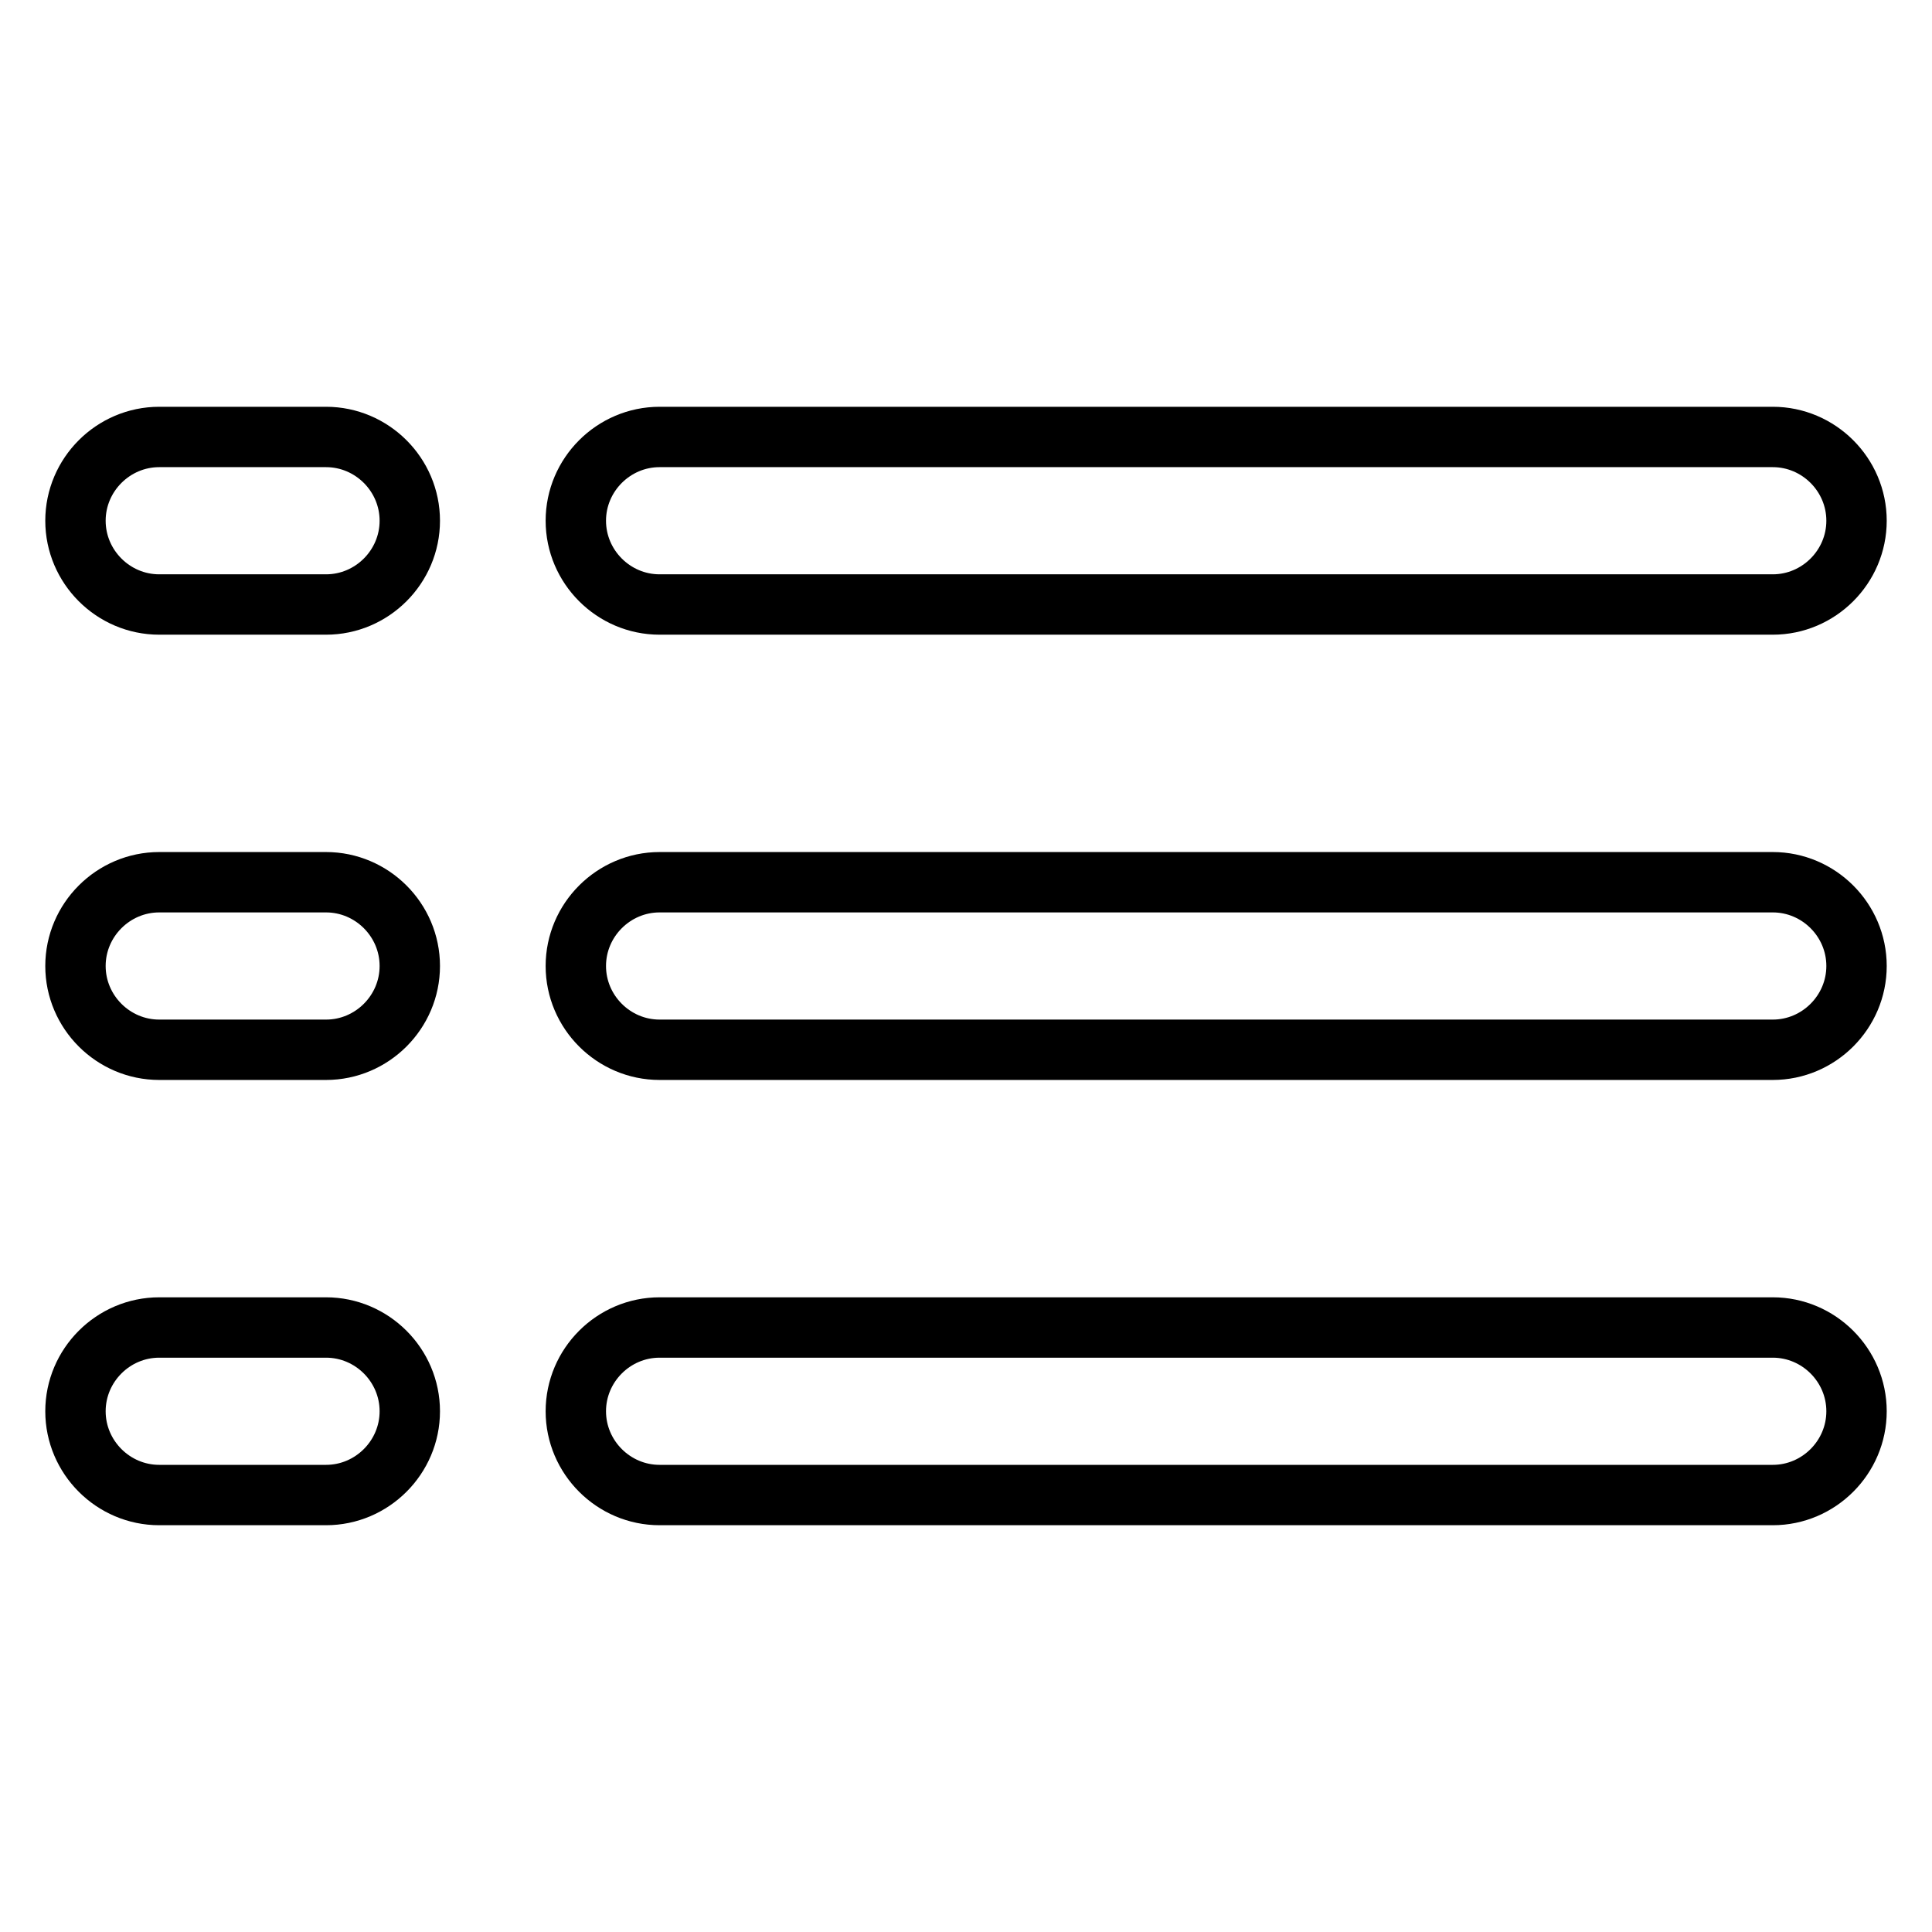
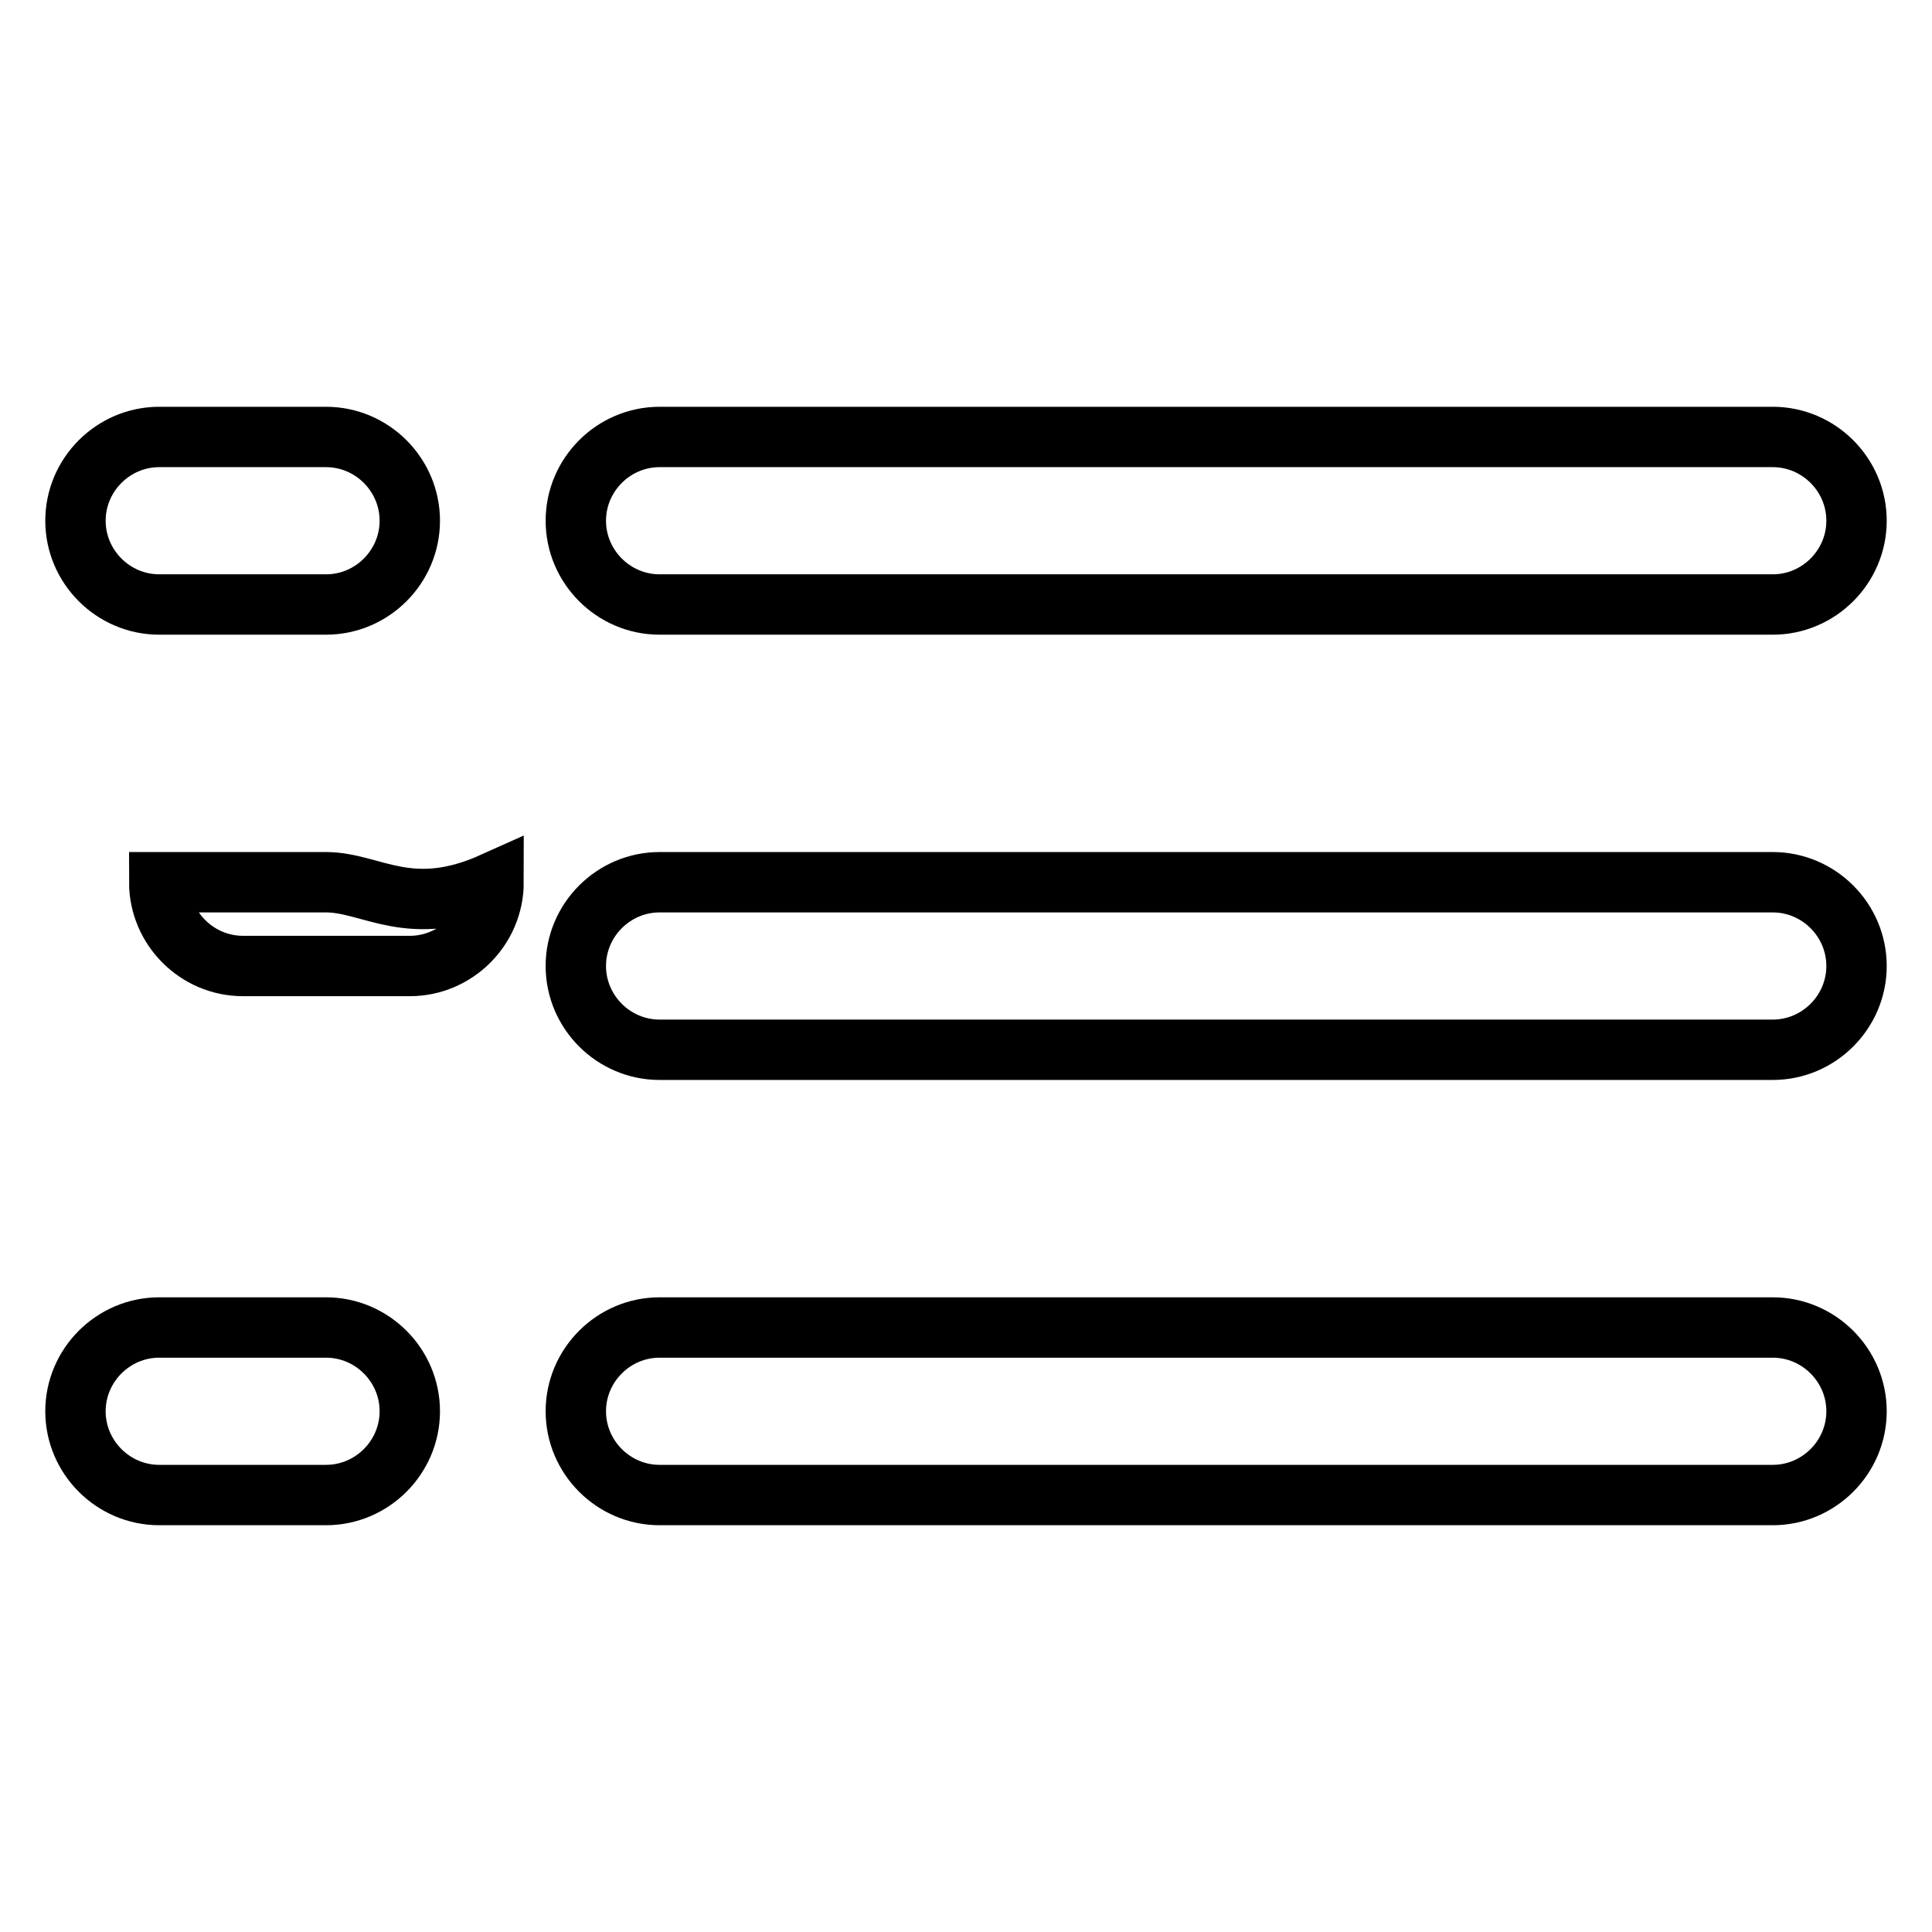
<svg xmlns="http://www.w3.org/2000/svg" version="1.1" x="0px" y="0px" viewBox="0 0 256 256" enable-background="new 0 0 256 256" xml:space="preserve">
  <g>
-     <path stroke-width="8" fill-opacity="0" stroke="#000000" d="M43.2,175.9H21.1c-6.1,0-11.1,5-11.1,11.1s5,11.1,11.1,11.1h22.1c6.1,0,11.1-5,11.1-11.1 S49.3,175.9,43.2,175.9z M234.9,116.9H87.4c-6.1,0-11.1,5-11.1,11.1c0,6.1,5,11.1,11.1,11.1h147.5c6.1,0,11.1-5,11.1-11.1 C246,121.9,241,116.9,234.9,116.9z M43.2,116.9H21.1c-6.1,0-11.1,5-11.1,11.1c0,6.1,5,11.1,11.1,11.1h22.1c6.1,0,11.1-5,11.1-11.1 C54.3,121.9,49.3,116.9,43.2,116.9z M87.4,80.1h147.5c6.1,0,11.1-5,11.1-11.1s-5-11.1-11.1-11.1H87.4c-6.1,0-11.1,5-11.1,11.1 S81.3,80.1,87.4,80.1z M43.2,57.9H21.1C15,57.9,10,62.9,10,69s5,11.1,11.1,11.1h22.1c6.1,0,11.1-5,11.1-11.1S49.3,57.9,43.2,57.9z  M234.9,175.9H87.4c-6.1,0-11.1,5-11.1,11.1s5,11.1,11.1,11.1h147.5c6.1,0,11.1-5,11.1-11.1S241,175.9,234.9,175.9z" />
+     <path stroke-width="8" fill-opacity="0" stroke="#000000" d="M43.2,175.9H21.1c-6.1,0-11.1,5-11.1,11.1s5,11.1,11.1,11.1h22.1c6.1,0,11.1-5,11.1-11.1 S49.3,175.9,43.2,175.9z M234.9,116.9H87.4c-6.1,0-11.1,5-11.1,11.1c0,6.1,5,11.1,11.1,11.1h147.5c6.1,0,11.1-5,11.1-11.1 C246,121.9,241,116.9,234.9,116.9z M43.2,116.9H21.1c0,6.1,5,11.1,11.1,11.1h22.1c6.1,0,11.1-5,11.1-11.1 C54.3,121.9,49.3,116.9,43.2,116.9z M87.4,80.1h147.5c6.1,0,11.1-5,11.1-11.1s-5-11.1-11.1-11.1H87.4c-6.1,0-11.1,5-11.1,11.1 S81.3,80.1,87.4,80.1z M43.2,57.9H21.1C15,57.9,10,62.9,10,69s5,11.1,11.1,11.1h22.1c6.1,0,11.1-5,11.1-11.1S49.3,57.9,43.2,57.9z  M234.9,175.9H87.4c-6.1,0-11.1,5-11.1,11.1s5,11.1,11.1,11.1h147.5c6.1,0,11.1-5,11.1-11.1S241,175.9,234.9,175.9z" />
  </g>
</svg>